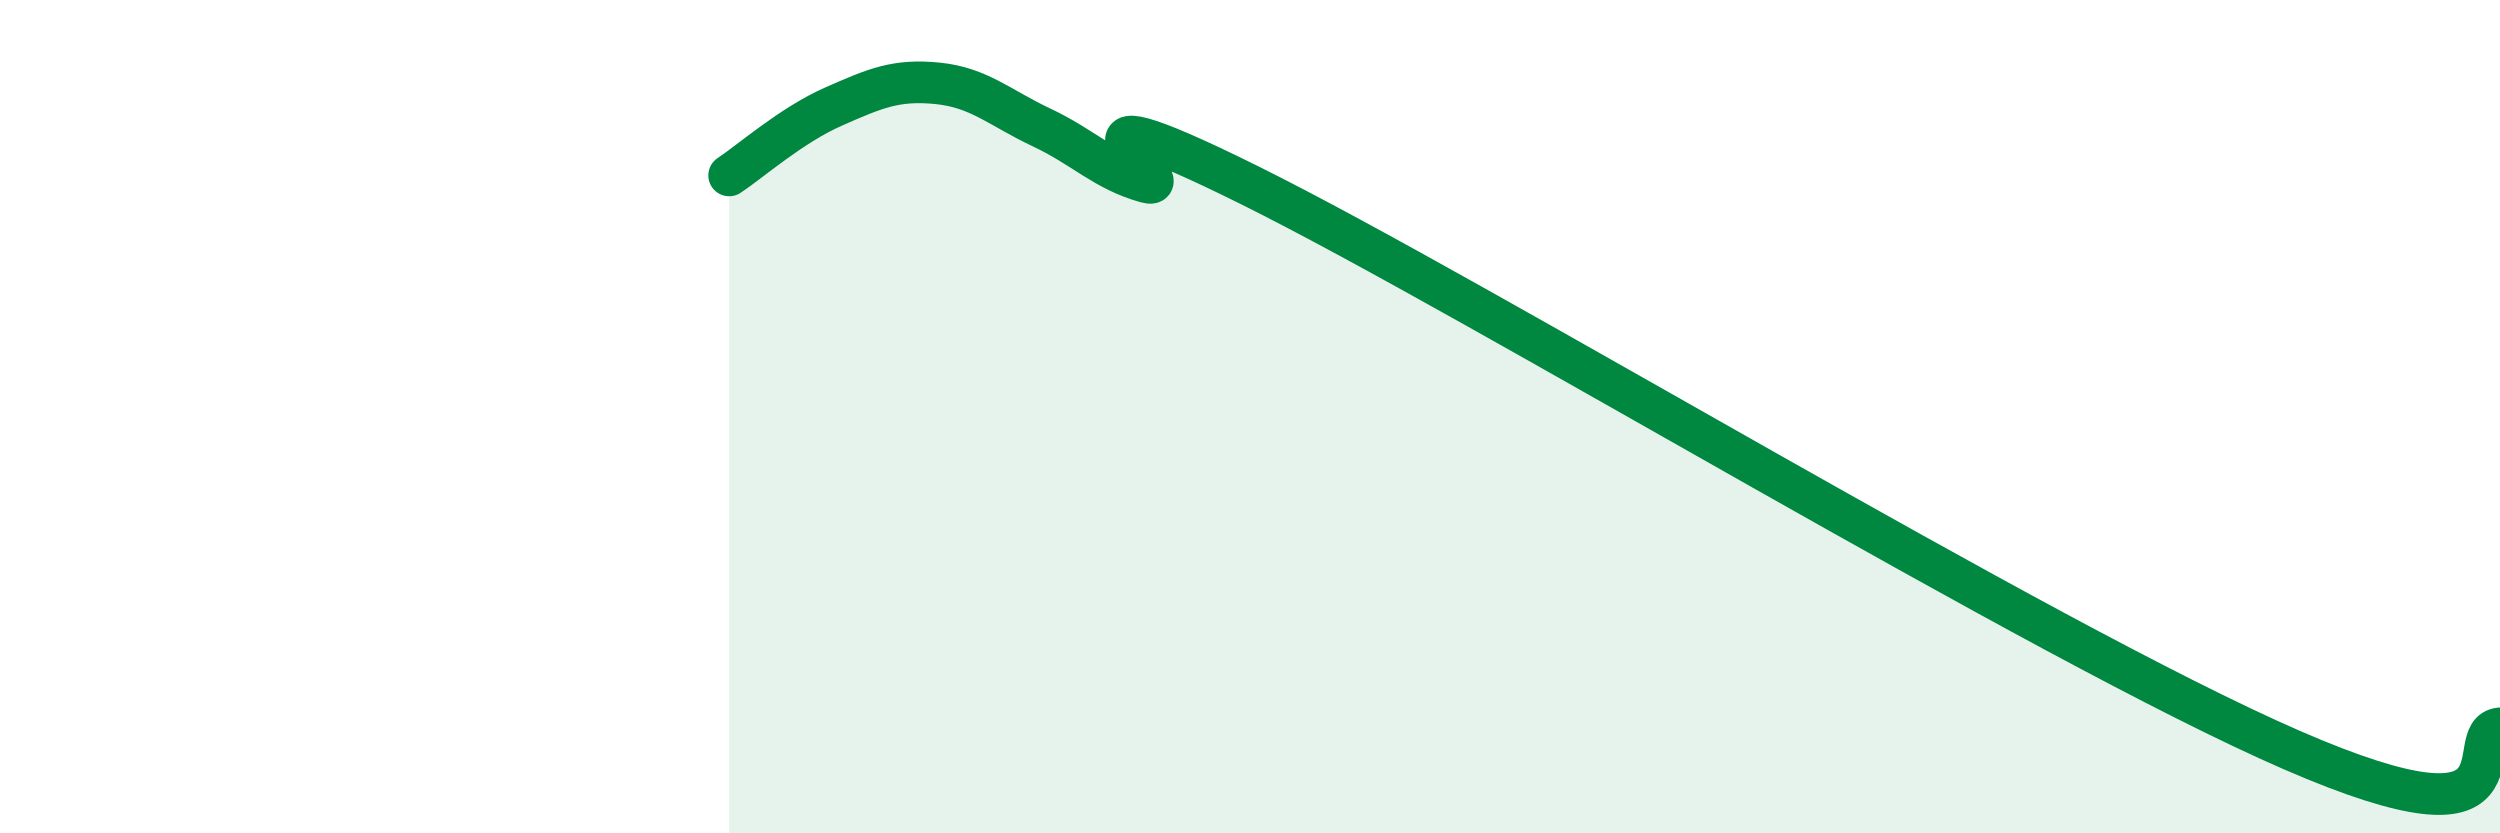
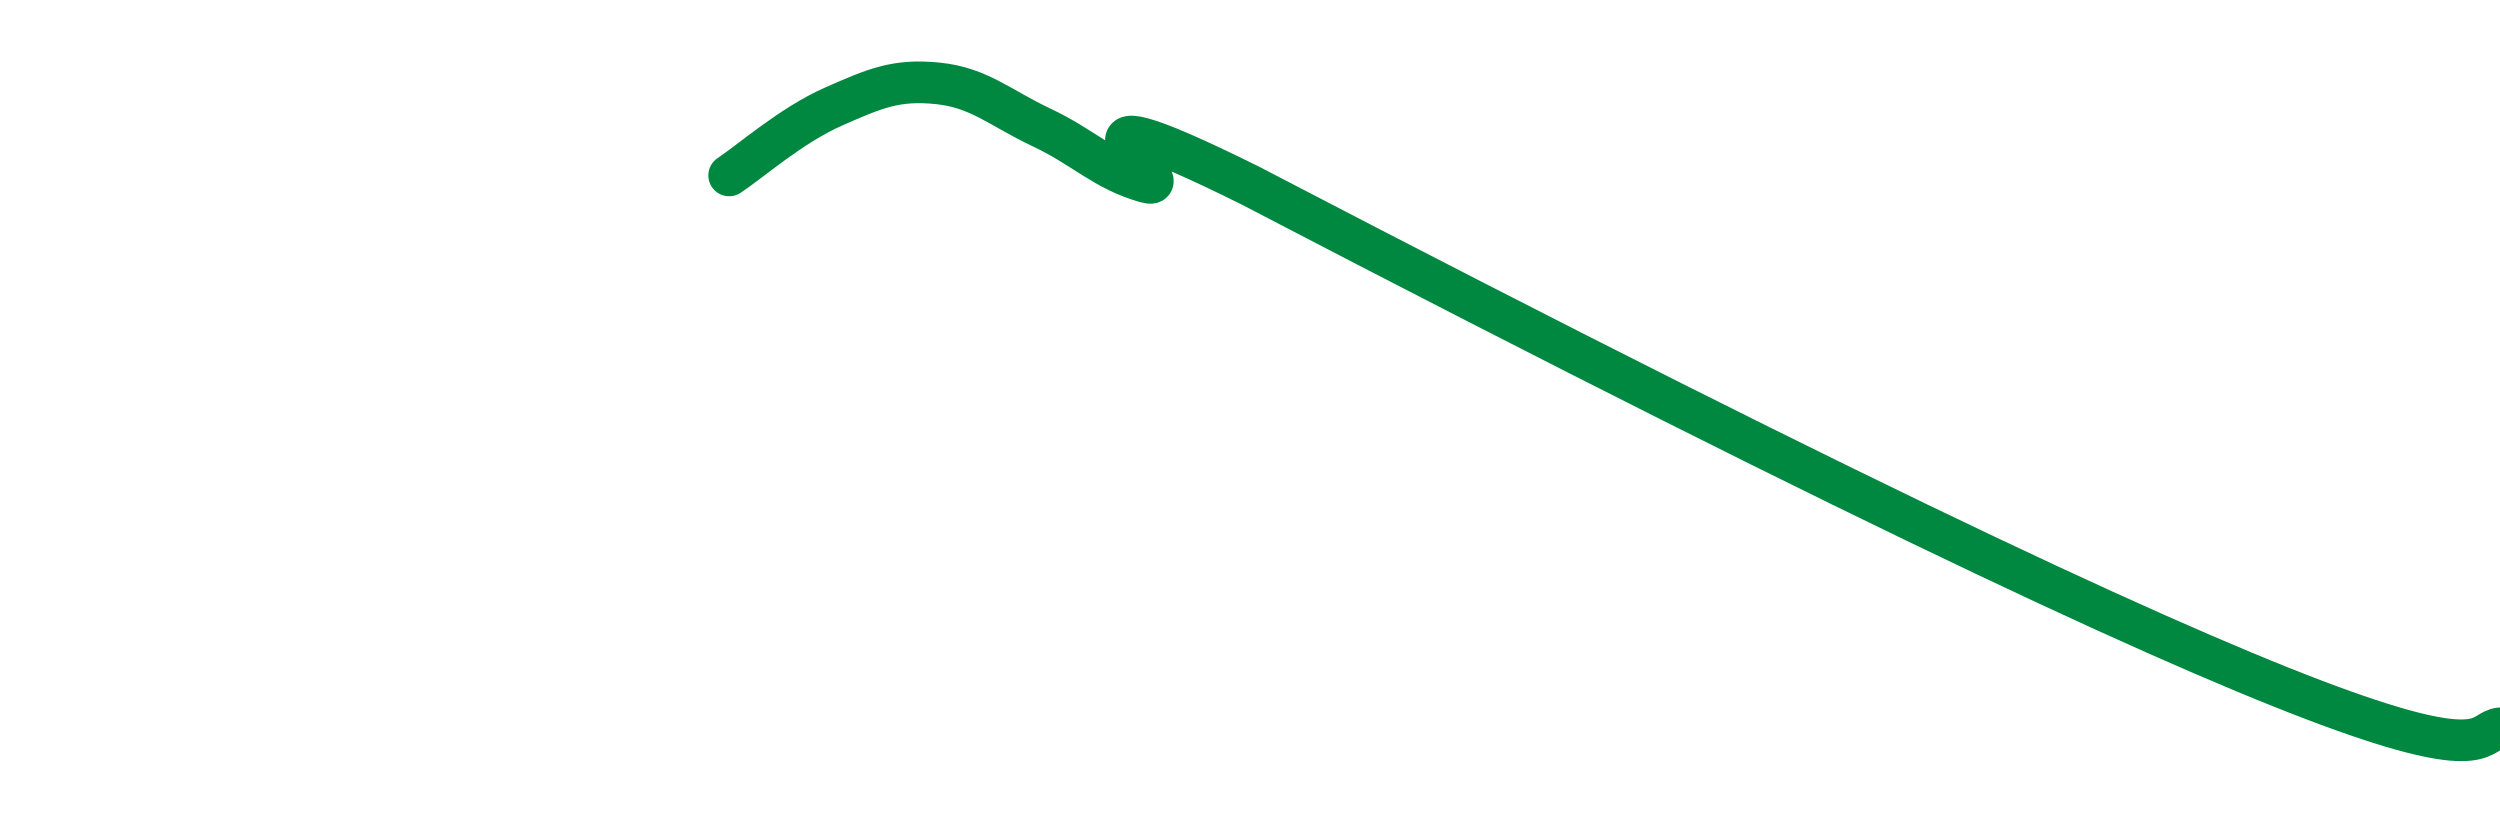
<svg xmlns="http://www.w3.org/2000/svg" width="60" height="20" viewBox="0 0 60 20">
-   <path d="M 17.5,4.21 C 18,3.88 19,3 20,2.56 C 21,2.12 21.5,1.9 22.5,2 C 23.5,2.1 24,2.59 25,3.06 C 26,3.53 26.5,4.09 27.5,4.37 C 28.5,4.65 24.5,1.72 30,4.45 C 35.5,7.18 49,15.39 55,18 C 61,20.61 59,17.58 60,17.48L60 20L17.5 20Z" fill="#008740" opacity="0.1" stroke-linecap="round" stroke-linejoin="round" />
-   <path d="M 17.5,4.21 C 18,3.88 19,3 20,2.56 C 21,2.12 21.5,1.9 22.5,2 C 23.5,2.1 24,2.59 25,3.06 C 26,3.53 26.5,4.09 27.5,4.37 C 28.5,4.65 24.5,1.72 30,4.45 C 35.5,7.18 49,15.39 55,18 C 61,20.61 59,17.58 60,17.48" stroke="#008740" stroke-width="1" fill="none" stroke-linecap="round" stroke-linejoin="round" />
+   <path d="M 17.5,4.21 C 18,3.88 19,3 20,2.56 C 21,2.12 21.5,1.9 22.5,2 C 23.5,2.1 24,2.59 25,3.06 C 26,3.53 26.5,4.09 27.5,4.37 C 28.5,4.65 24.5,1.72 30,4.45 C 61,20.61 59,17.58 60,17.48" stroke="#008740" stroke-width="1" fill="none" stroke-linecap="round" stroke-linejoin="round" />
</svg>